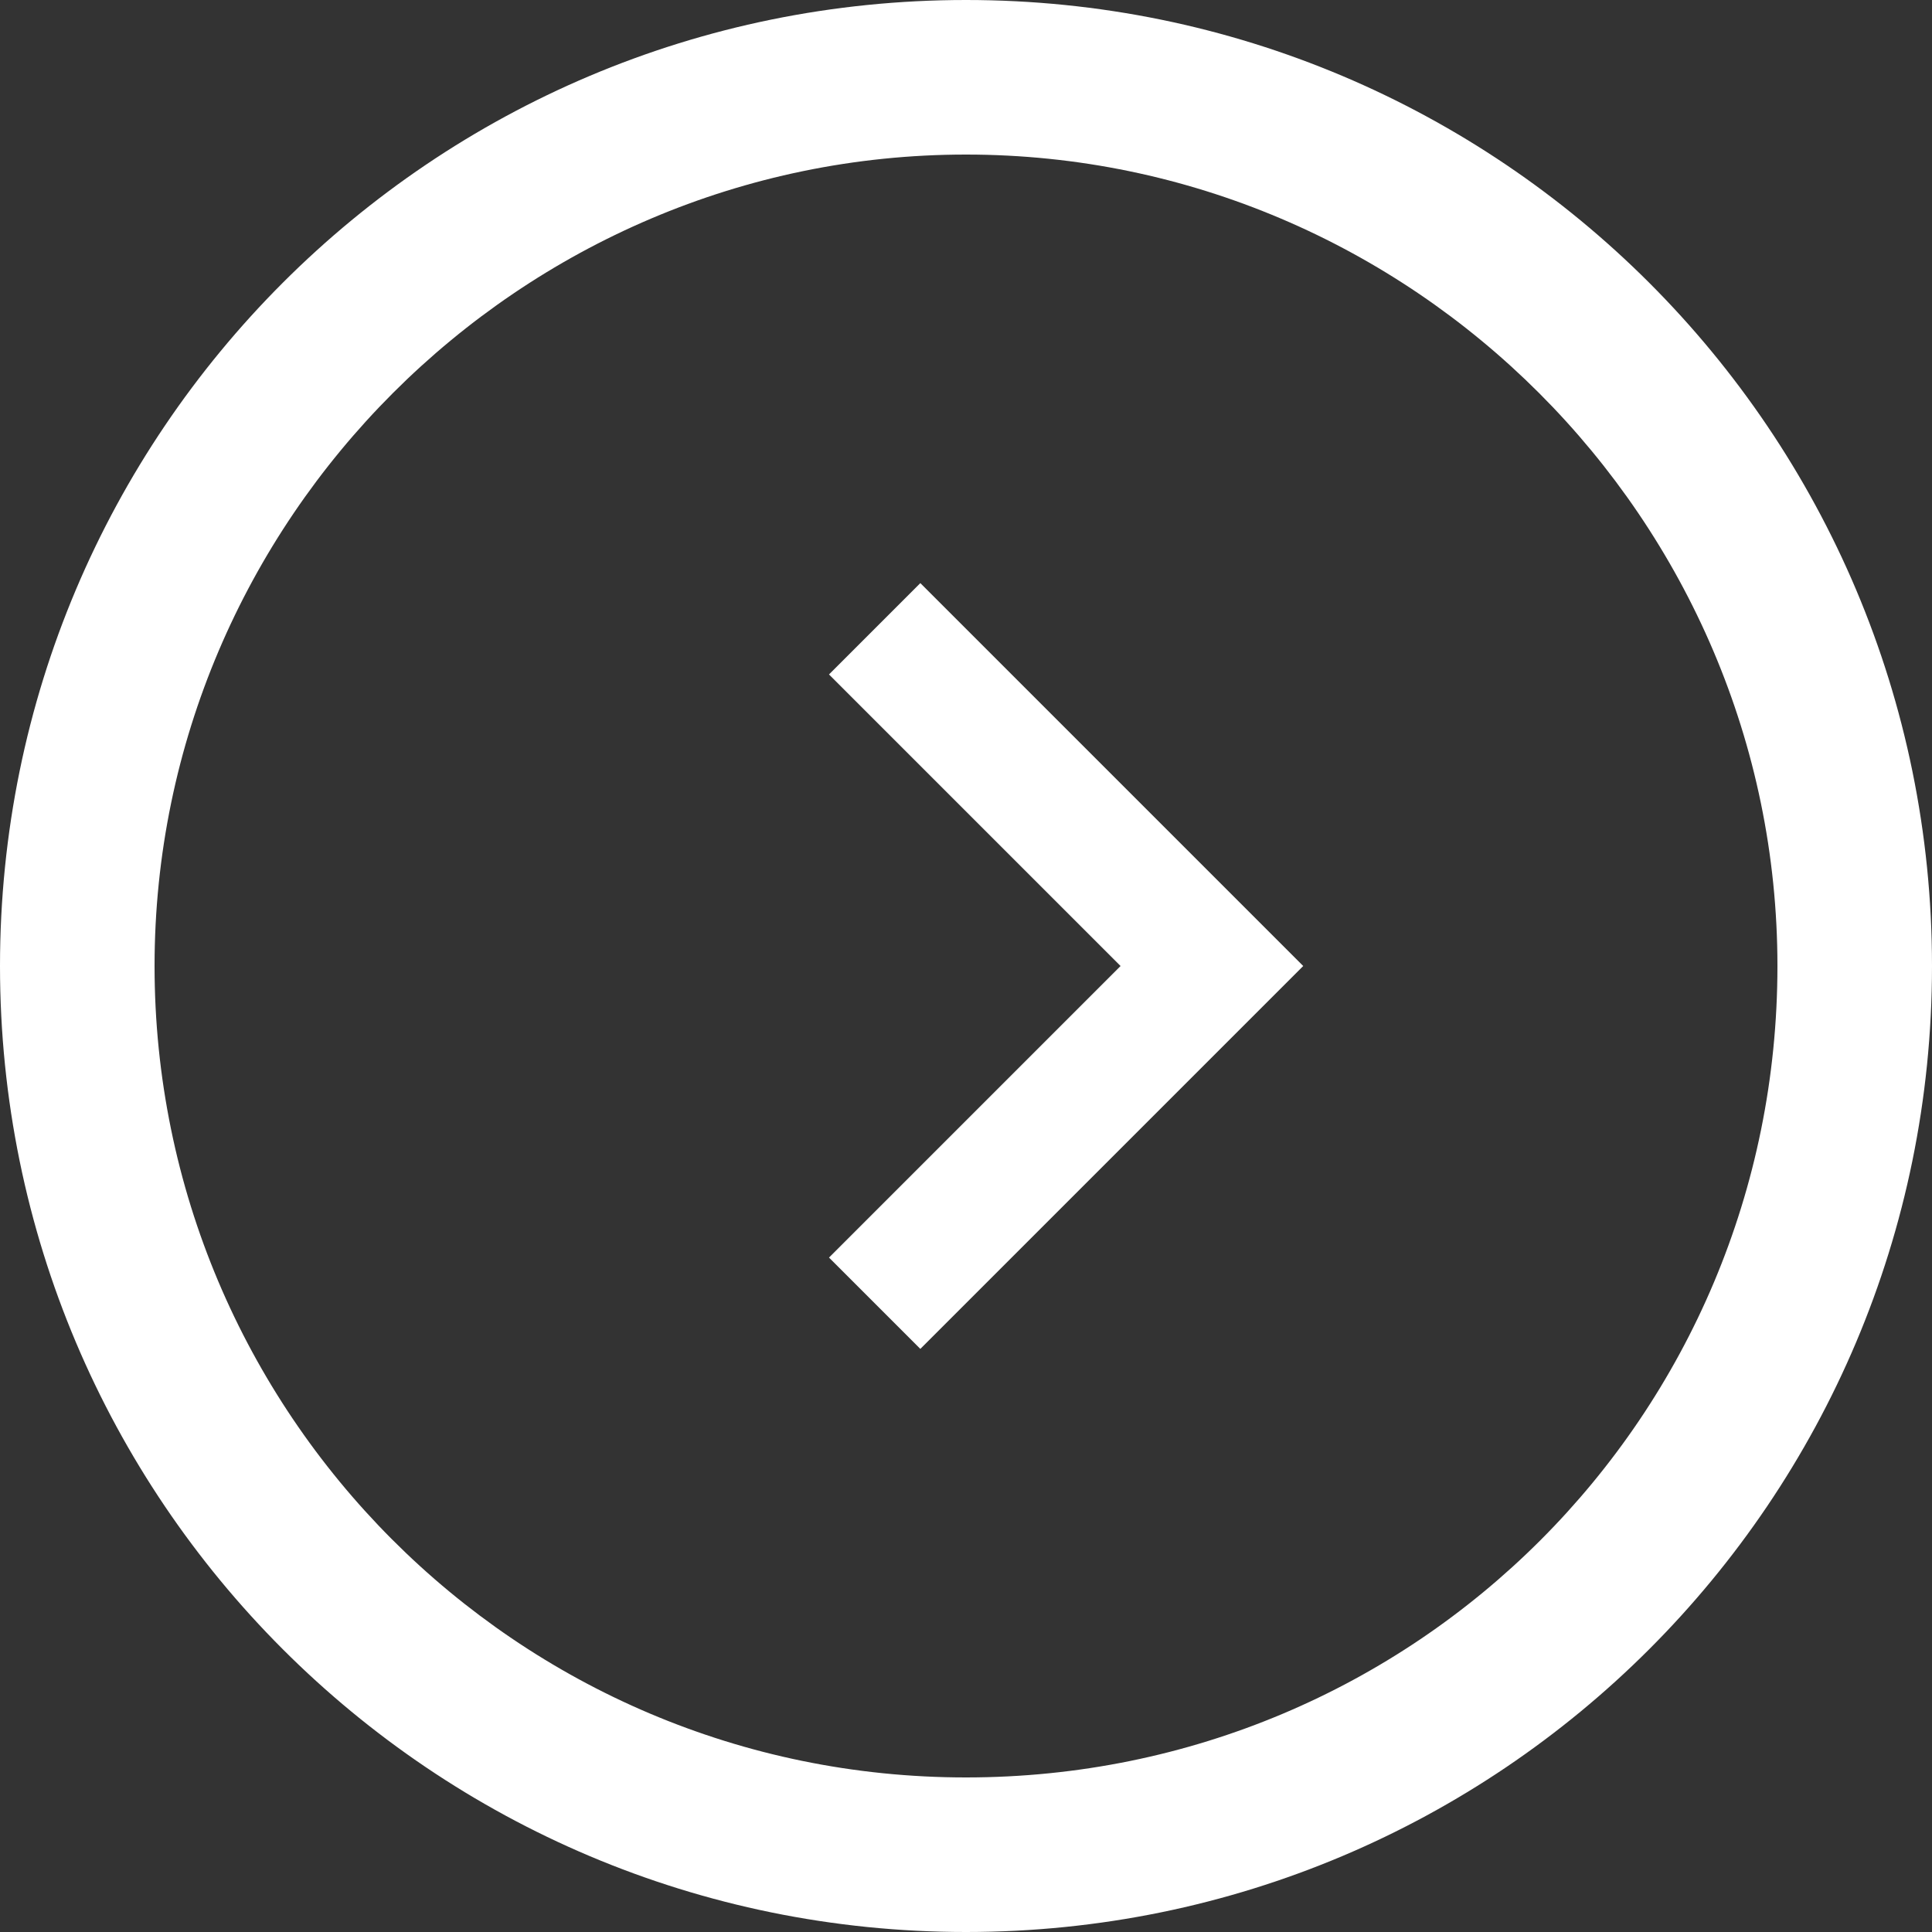
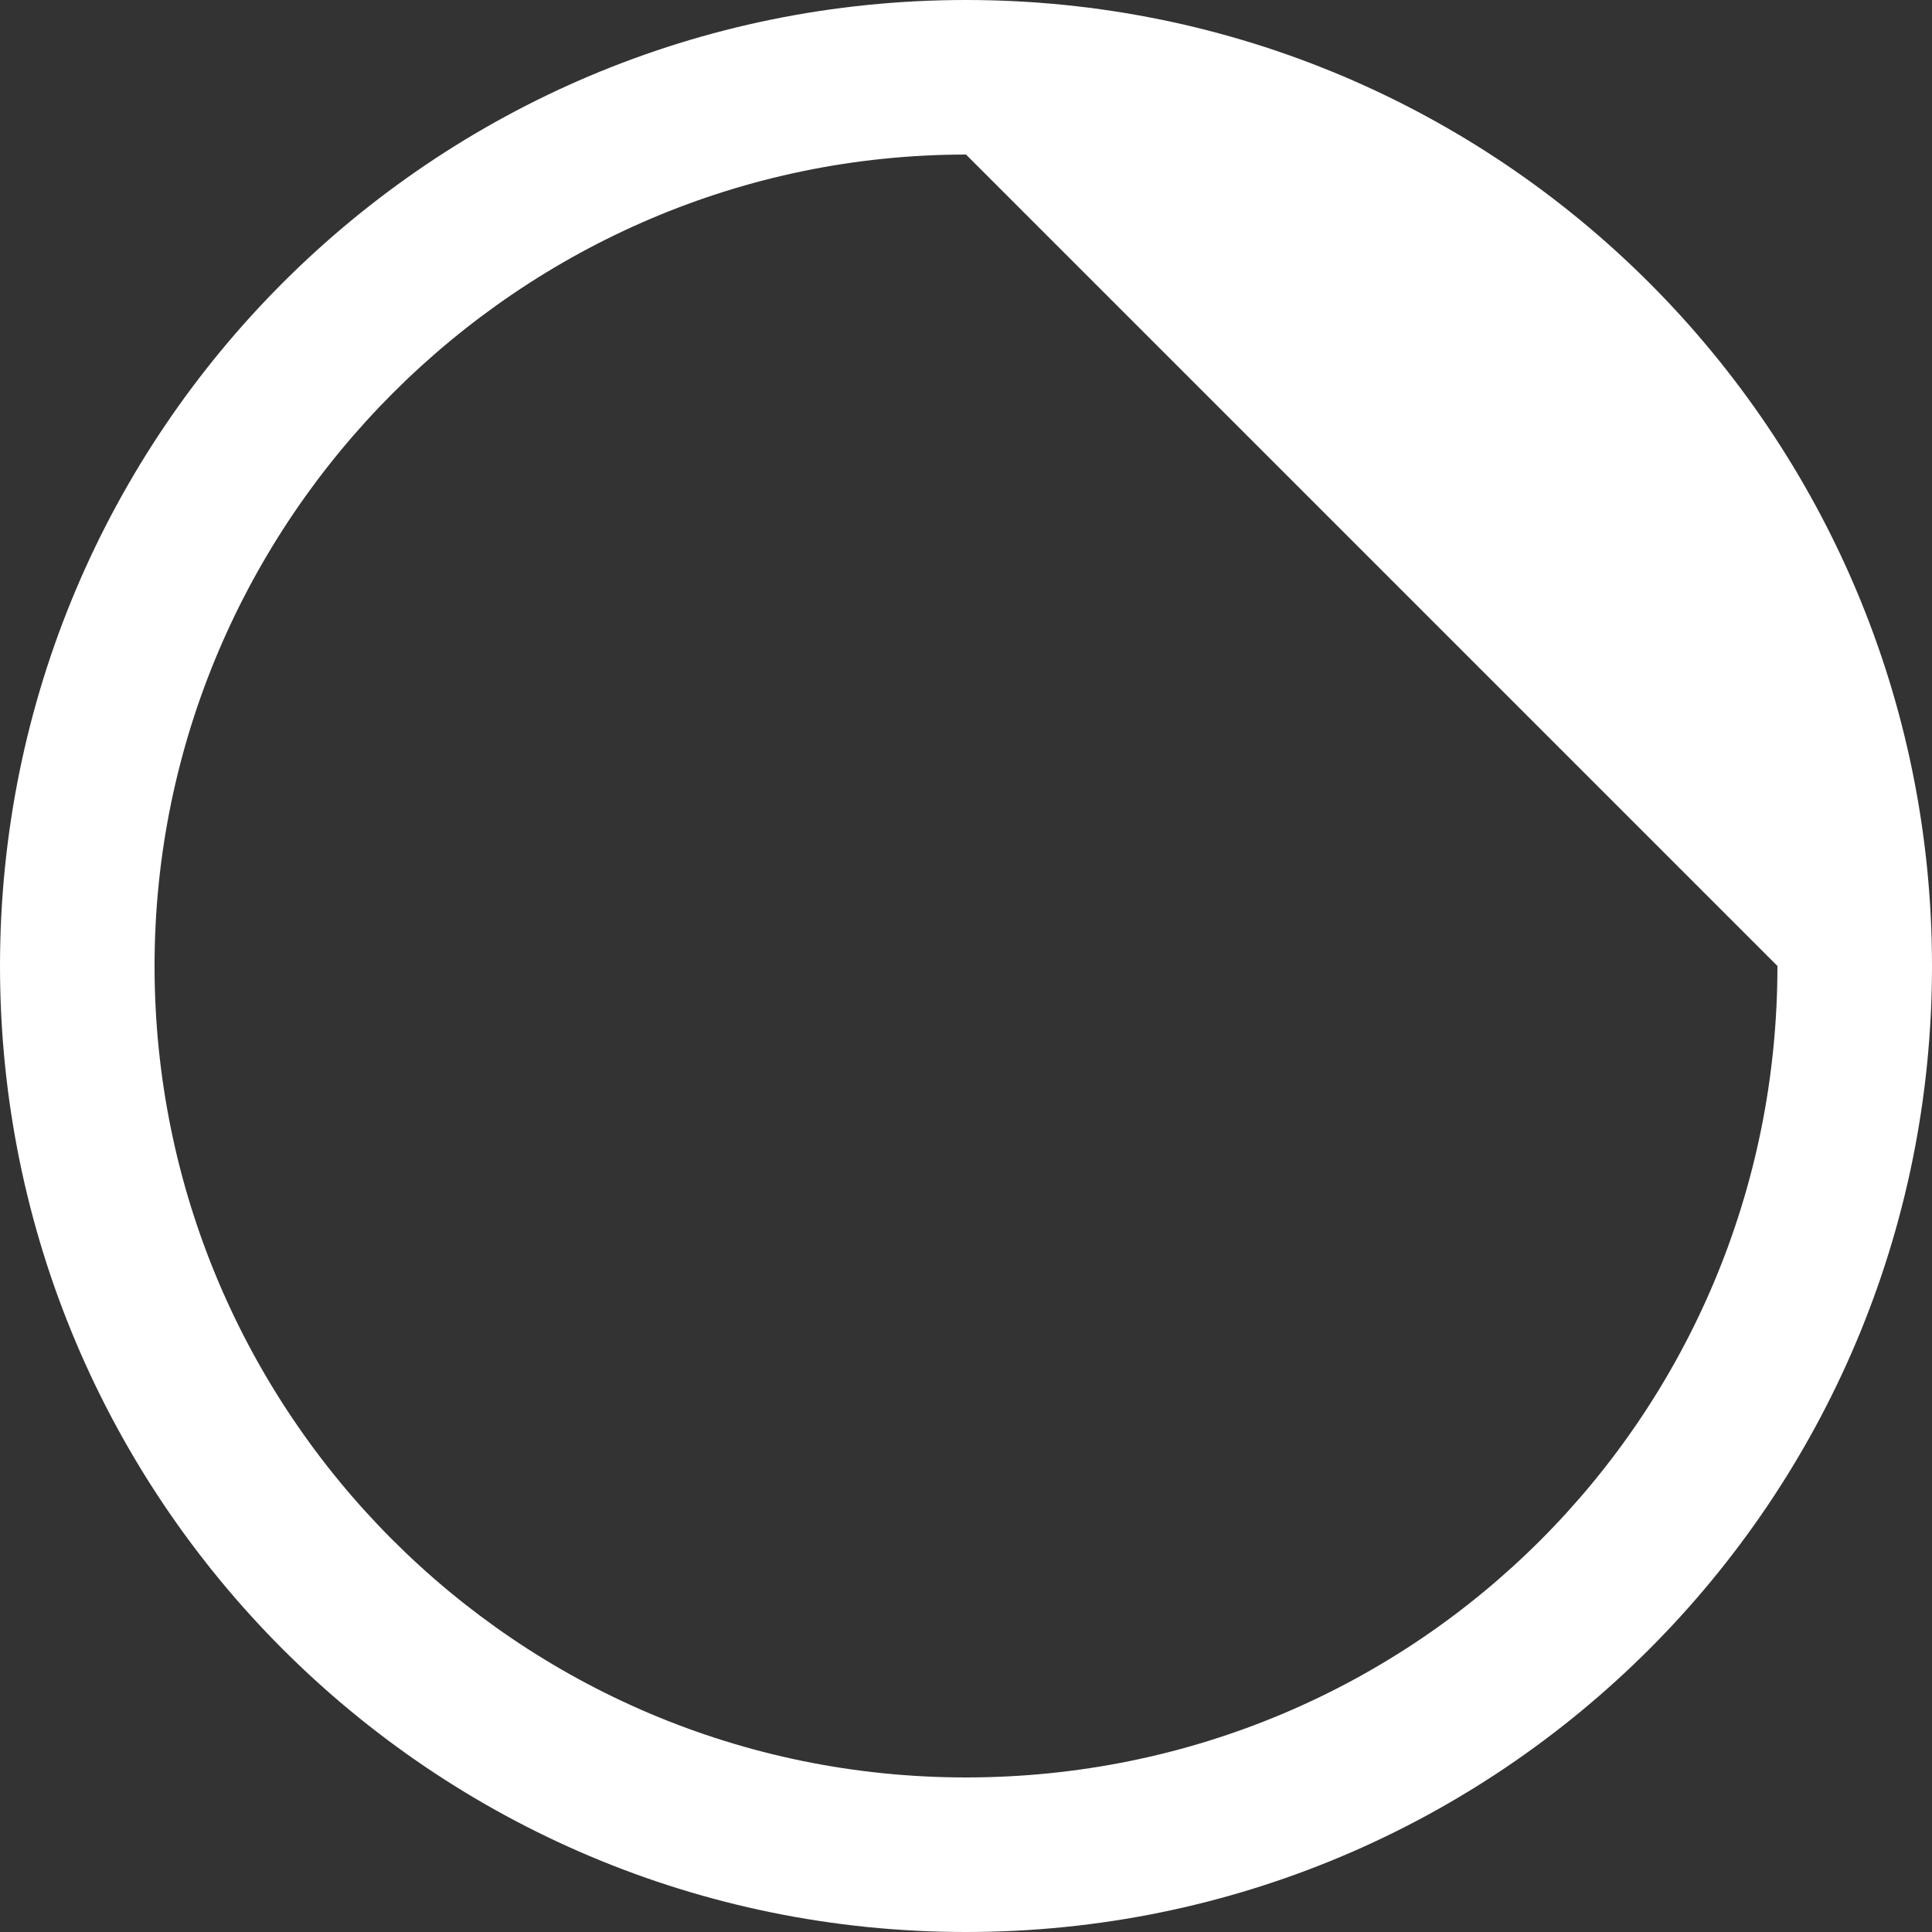
<svg xmlns="http://www.w3.org/2000/svg" version="1.1" x="0px" y="0px" viewBox="0 0 55 55" style="enable-background:new 0 0 55 55;" xml:space="preserve">
  <rect x="0" y="0" width="55" height="55" fill="#333333" stroke="none" />
  <style type="text/css">
	.st0{fill:#FFFFFF;}
	.st1{fill:#62BA00;}
	.st2{opacity:0.1;fill:#333333;}
	.st3{fill:#C42C2D;}
	.st4{fill:#666666;}
	.st5{fill:#B3B3B3;}
	.st6{fill:#00ABBD;}
	.st7{fill:#E6E7E8;}
	.st8{fill:#72BF44;}
	.st9{opacity:0.4;}
	.st10{fill:#4D4D4D;}
	.st11{display:none;}
	.st12{display:inline;}
	.st13{fill:#33B1E6;}
	.st14{fill:#8BB63B;}
	.st15{fill:#2B327C;}
	.st16{clip-path:url(#SVGID_00000140707517937628646800000002509822409642425498_);}
	.st17{opacity:0.1;clip-path:url(#SVGID_00000014629858050392135210000010666974183916995725_);}
	.st18{clip-path:url(#SVGID_00000014629858050392135210000010666974183916995725_);}
	.st19{fill:#009FE4;}
	.st20{fill:#55473E;}
	.st21{fill:#E06F71;}
	.st22{fill:#DCBCAF;}
	.st23{fill:#CFA08F;}
	.st24{fill:#D5D5E9;}
	.st25{fill:#484746;}
	.st26{fill:url(#SVGID_00000097465859338515060210000010712752561175930026_);}
	.st27{fill:#FCEE21;}
	.st28{fill:#FBB03B;}
	.st29{fill:url(#SVGID_00000013155720918178249800000012771242616067813055_);}
	.st30{fill:url(#SVGID_00000049917798013713478150000007623321154165293462_);}
	.st31{fill:url(#SVGID_00000052062274288055135040000011511942423565283234_);}
	.st32{fill:none;stroke:#FFFFFF;stroke-width:3;stroke-miterlimit:10;}
	.st33{fill:#FFFF00;}
	.st34{opacity:0.1;}
	.st35{display:inline;opacity:0.5;fill:#CFA08F;}
	.st36{clip-path:url(#SVGID_00000170958179139603153110000004825144652765851013_);}
	.st37{clip-path:url(#SVGID_00000116236372355760326590000010592495398116246694_);}
	.st38{fill:url(#SVGID_00000114061334973202220360000012741345624748988570_);}
	.st39{fill:#41A331;}
	.st40{fill:#218B62;}
	.st41{fill:#31974A;}
	.st42{fill:url(#SVGID_00000128474001773764186320000004512386258133956484_);}
	.st43{clip-path:url(#SVGID_00000003088646546036129250000000772979449081672340_);}
	.st44{clip-path:url(#SVGID_00000178194684033589344570000017752190678027403399_);}
	.st45{display:inline;fill:none;stroke:#2B327C;stroke-miterlimit:10;}
	.st46{display:inline;fill:#2B327C;}
	.st47{opacity:0.15;fill:#00ABBD;}
	.st48{fill:#982429;}
	.st49{fill:#333333;}
	.st50{fill:#CC4844;}
	.st51{opacity:0.2;fill:#333333;}
	.st52{fill:none;}
	.st53{fill:#E6E6E6;}
	.st54{fill:#FBD407;}
	.st55{fill:#999999;}
	.st56{fill:#CAE4EC;}
	.st57{fill:#823964;}
	.st58{opacity:0.5;fill:#FFFFFF;}
	.st59{fill:#A3CBD1;}
	.st60{fill:#6C9FAC;}
	.st61{fill:#D3D9DB;}
	.st62{fill:#B3CCCC;}
	.st63{fill:#CAD9DE;}
	.st64{fill:#629098;}
	.st65{opacity:0.6;fill:#FBB03B;}
	.st66{fill:#BDCCD4;}
	.st67{opacity:0.2;}
	.st68{opacity:0.6;}
	.st69{fill:#0F609B;}
	.st70{fill:#164177;}
	.st71{fill:#243333;}
	.st72{fill:#808080;}
	.st73{clip-path:url(#SVGID_00000021811120747381399440000005844854428472440481_);}
	.st74{fill:#53473E;}
	.st75{fill:#E06E74;}
	.st76{fill:#DBBDB1;}
	.st77{fill:#D6B3A4;}
	.st78{fill:#23231D;}
	.st79{fill:#569900;}
	.st80{clip-path:url(#SVGID_00000021811120747381399440000005844854428472440481_);fill:#23231D;}
	.st81{clip-path:url(#SVGID_00000021811120747381399440000005844854428472440481_);fill:#D6B3A4;}
	.st82{clip-path:url(#SVGID_00000021811120747381399440000005844854428472440481_);fill:#CDA191;}
	.st83{fill:#474747;}
	.st84{clip-path:url(#SVGID_00000021811120747381399440000005844854428472440481_);fill:#474747;}
	.st85{fill:#D0547A;}
	.st86{clip-path:url(#SVGID_00000021811120747381399440000005844854428472440481_);fill:#D0547A;}
	.st87{clip-path:url(#SVGID_00000021811120747381399440000005844854428472440481_);fill:#DBBDB1;}
	.st88{clip-path:url(#SVGID_00000021811120747381399440000005844854428472440481_);fill:#72BF44;}
	.st89{clip-path:url(#XMLID_00000101802663775044750600000002164348592972938378_);}
	.st90{fill:#EEF6FA;}
	.st91{fill:#B1D4DD;}
	.st92{fill:#E3F2F3;}
	.st93{fill:#0F3660;}
	.st94{fill:#F2F2F2;}
	.st95{fill:#E4E4E4;}
	.st96{fill:#9B836F;}
	.st97{fill:#B6A491;}
	.st98{fill:#EDEDED;}
	.st99{fill:#D4D4D4;}
	.st100{fill:none;stroke:#898989;stroke-width:0.5;stroke-linecap:round;stroke-linejoin:round;stroke-miterlimit:10;}
	.st101{fill:none;stroke:#C42C2D;stroke-linecap:round;stroke-linejoin:round;}
	.st102{fill:#5FA800;}
	.st103{fill:#AF2B31;}
	.st104{fill:#009DA5;}
	.st105{fill-rule:evenodd;clip-rule:evenodd;fill:#CCCCCC;}
	.st106{fill:none;stroke:#000000;stroke-miterlimit:10;}
	.st107{fill:#00B0F0;}
	.st108{opacity:0.2;fill:#007493;}
	.st109{fill:none;stroke:#164177;stroke-width:6;stroke-miterlimit:10;}
	.st110{display:inline;fill:none;}
	.st111{fill:none;stroke:#164177;stroke-width:3;stroke-linecap:round;stroke-linejoin:round;}
	.st112{fill:#EFC100;}
	.st113{fill:#F7A1A9;}
	.st114{fill:#F48491;}
	.st115{display:inline;fill:#FFFFFF;}
	.st116{display:inline;fill:#164177;}
	.st117{display:inline;fill:#62BA00;}
	.st118{display:inline;fill:#E5F4FA;}
	.st119{opacity:5.000000e-02;}
	.st120{fill:#D5DCE6;}
	.st121{opacity:0.3;}
	.st122{opacity:0.3;fill:#164177;}
	.st123{fill:none;stroke:#ED1C24;stroke-width:3;stroke-linecap:round;stroke-linejoin:round;stroke-miterlimit:10;}
	.st124{clip-path:url(#SVGID_00000100378585578805088520000009192072181213012899_);}
	.st125{fill:#007493;}
	.st126{fill:#DABAAD;}
	.st127{fill:#DEC3B8;}
	.st128{fill:#008ABC;}
	.st129{fill:#3E3E42;}
	.st130{fill:#E2E1EE;}
	.st131{fill:#D3D3E7;}
	.st132{fill:#DCBEB2;}
	.st133{fill:#DF6F71;}
	.st134{fill:#D4AEA0;}
	.st135{fill:#D7B5A7;}
	.st136{fill:#E3E3EF;}
	.st137{fill:#C1C1DE;}
	.st138{fill:#CD9E8D;}
	.st139{fill:#ED1C24;}
	.st140{clip-path:url(#XMLID_00000154416430696732935360000005132381932142582918_);}
	.st141{clip-path:url(#XMLID_00000118371579819528794150000016932439080521825168_);}
	.st142{fill:#DB9537;}
	.st143{display:inline;fill:#ED1C24;}
	.st144{clip-path:url(#XMLID_00000020370782687188655050000012841437197251837357_);}
	.st145{fill:none;stroke:#FFFFFF;stroke-width:2;stroke-miterlimit:10;}
	.st146{fill:#113459;}
	.st147{fill:none;stroke:#FFFFFF;stroke-linecap:round;stroke-linejoin:round;stroke-miterlimit:10;}
	.st148{clip-path:url(#SVGID_00000125600931295342875370000007309199290897800111_);}
	.st149{clip-path:url(#SVGID_00000181801065605622895840000015336445446855936141_);}
	.st150{opacity:0.2;fill:#999999;}
	.st151{clip-path:url(#XMLID_00000173140601420851862980000013823084371938521242_);}
	.st152{clip-path:url(#XMLID_00000173140601420851862980000013823084371938521242_);fill:#009FE4;}
	.st153{fill:#9BBCC4;}
	.st154{clip-path:url(#XMLID_00000173140601420851862980000013823084371938521242_);fill:#ED1C24;}
	.st155{clip-path:url(#XMLID_00000173140601420851862980000013823084371938521242_);fill:#C9202D;}
	.st156{fill:#2B5283;}
	.st157{fill:#406490;}
	.st158{fill:#56759C;}
	.st159{fill:#6B86A8;}
	.st160{fill:#8097B5;}
	.st161{fill:#95A9C1;}
	.st162{fill:#AABACE;}
	.st163{fill:#BFCBDA;}
	.st164{fill:#EAEEF3;}
</style>
  <g id="Quiz">
    <g>
-       <path class="st0" d="M27.5,55C12.3,55,0,42.7,0,27.5C0,12.3,12.3,0,27.5,0S55,12.3,55,27.5C55,42.7,42.7,55,27.5,55z M27.5,4.4    C14.8,4.4,4.4,14.8,4.4,27.5c0,12.7,10.3,23.1,23.1,23.1s23.1-10.3,23.1-23.1C50.6,14.8,40.2,4.4,27.5,4.4z" />
-       <path class="st0" d="M26.2,16.6l-2.6,2.6l8.3,8.3l-8.3,8.3l2.6,2.6l10.9-10.9L26.2,16.6z" />
+       <path class="st0" d="M27.5,55C12.3,55,0,42.7,0,27.5C0,12.3,12.3,0,27.5,0S55,12.3,55,27.5C55,42.7,42.7,55,27.5,55z M27.5,4.4    C14.8,4.4,4.4,14.8,4.4,27.5c0,12.7,10.3,23.1,23.1,23.1s23.1-10.3,23.1-23.1z" />
    </g>
  </g>
  <g id="Button_00000173137721239395811600000013946357907637783230_">
    <g id="Button_00000129919091875453568640000009416841791259492745_">
	</g>
  </g>
  <g id="Grafik_x5F_Blase" class="st11">
</g>
  <g id="Ebene_7">
</g>
  <g id="Blasenentz_x5F_Vorb_x5F_Hausmittel" class="st11">
</g>
  <g id="Elemente" class="st11">
</g>
  <g id="Blasenentz_x5F_Symp_x5F_Ursache">
</g>
</svg>